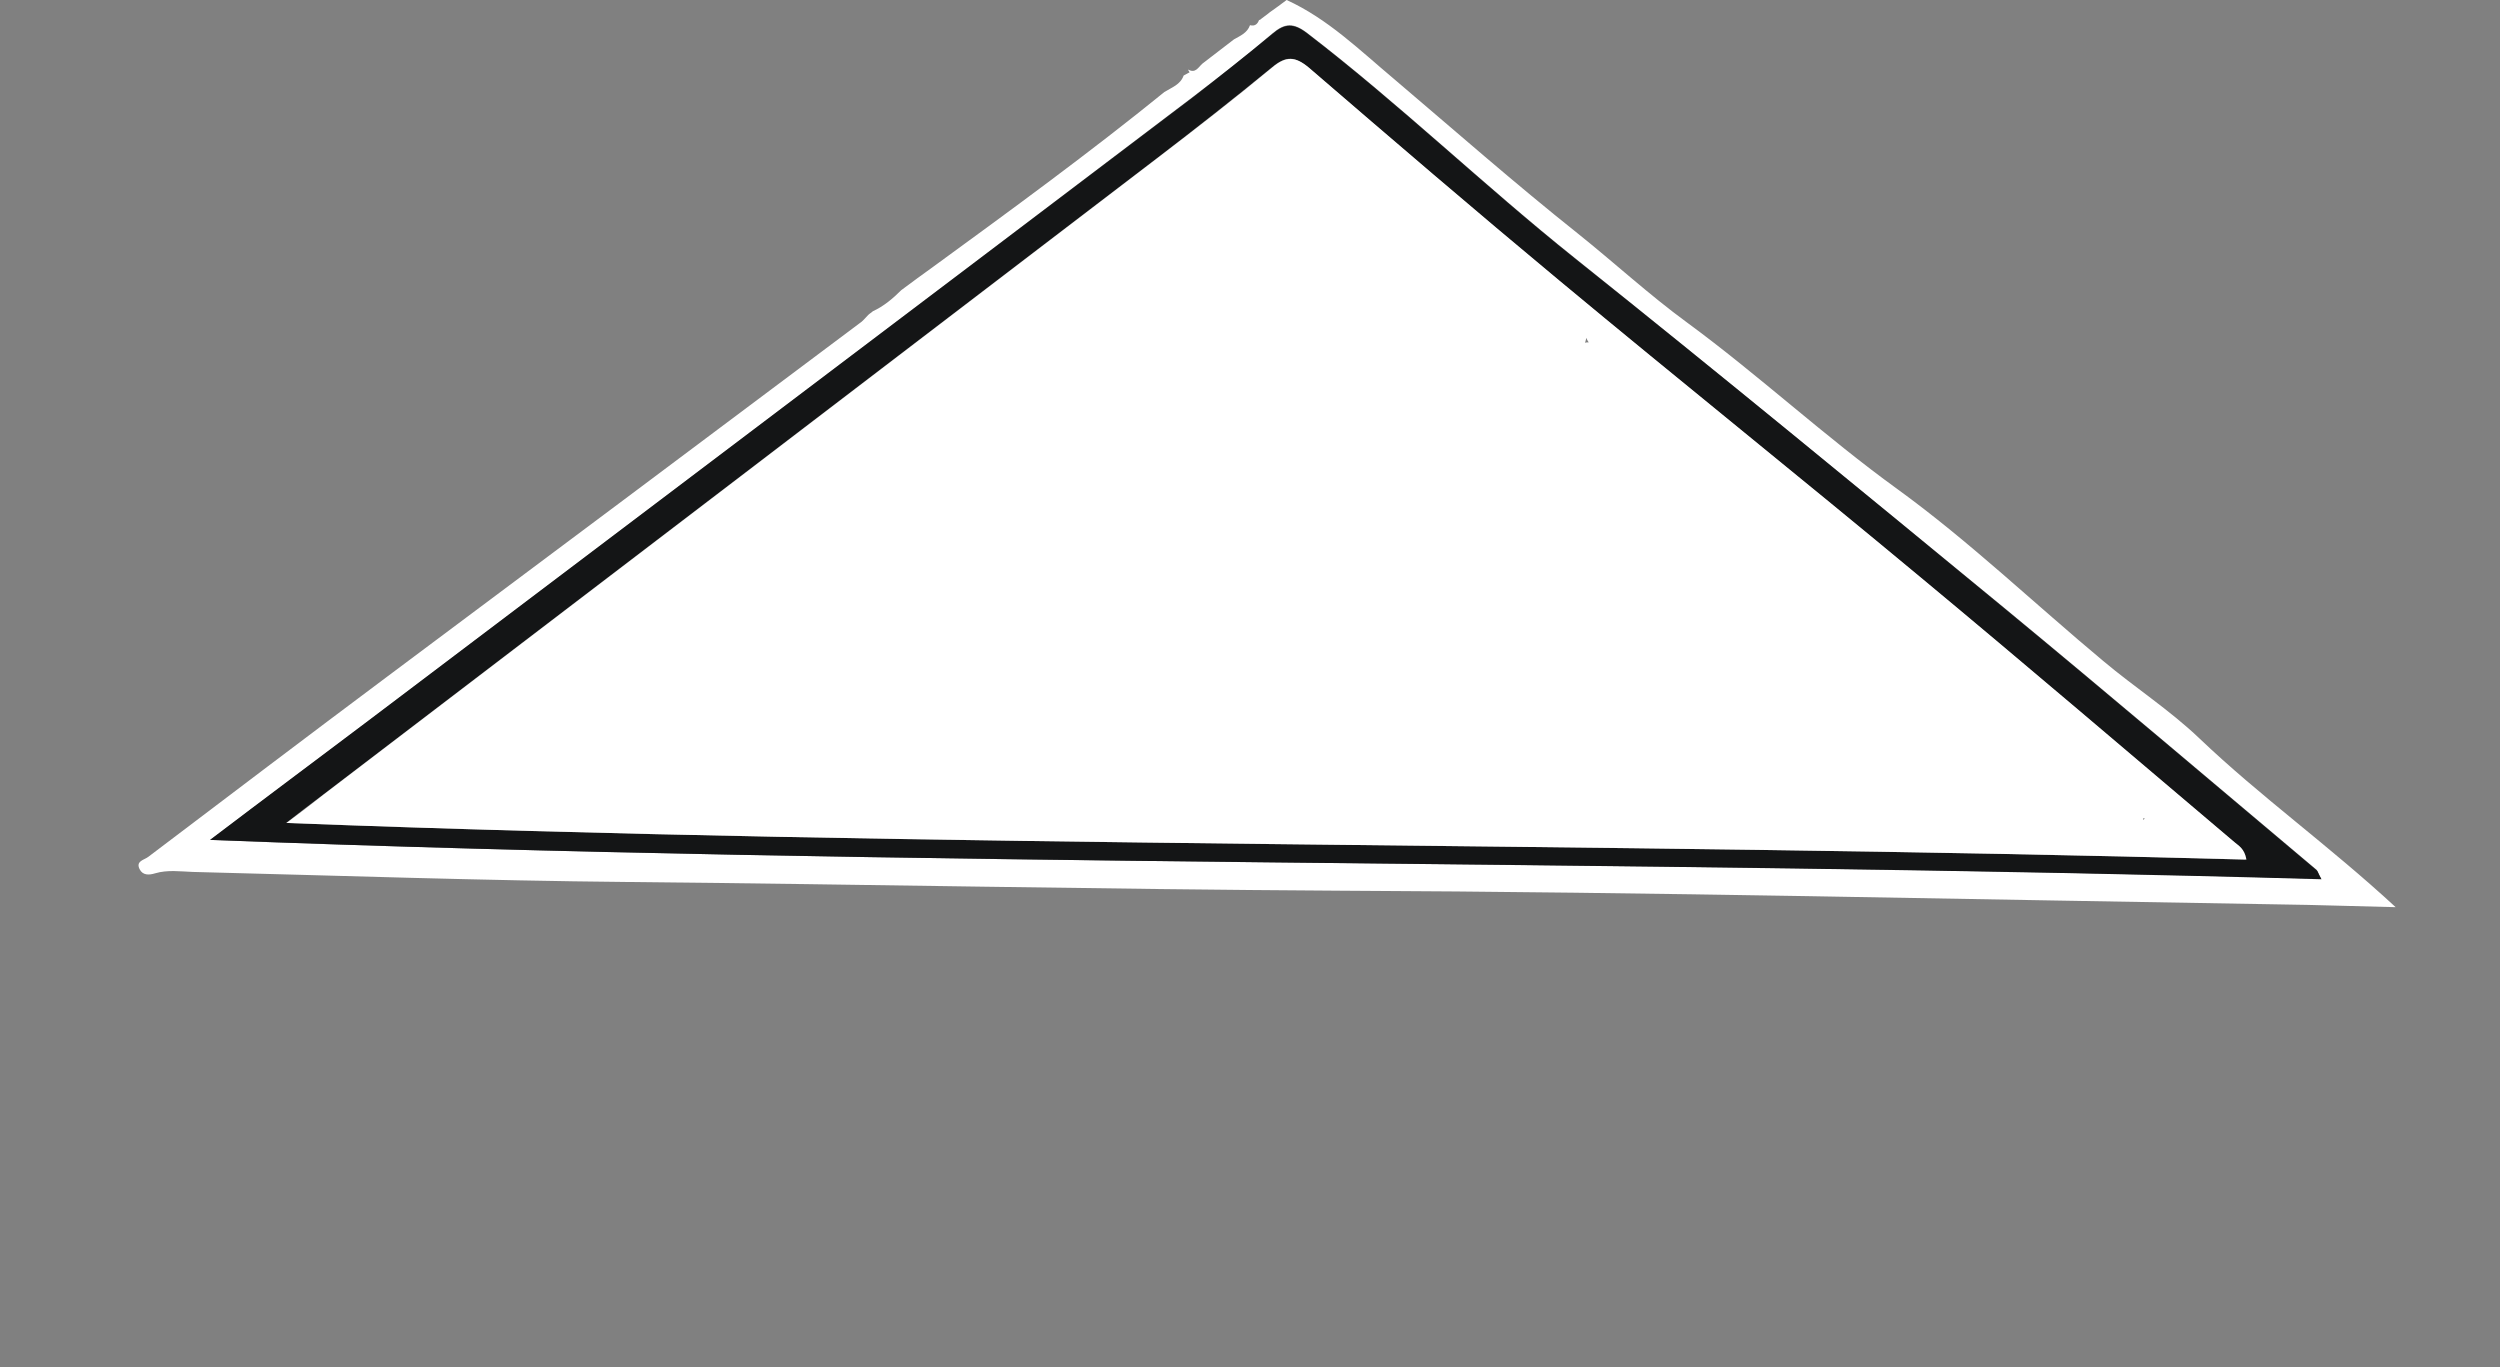
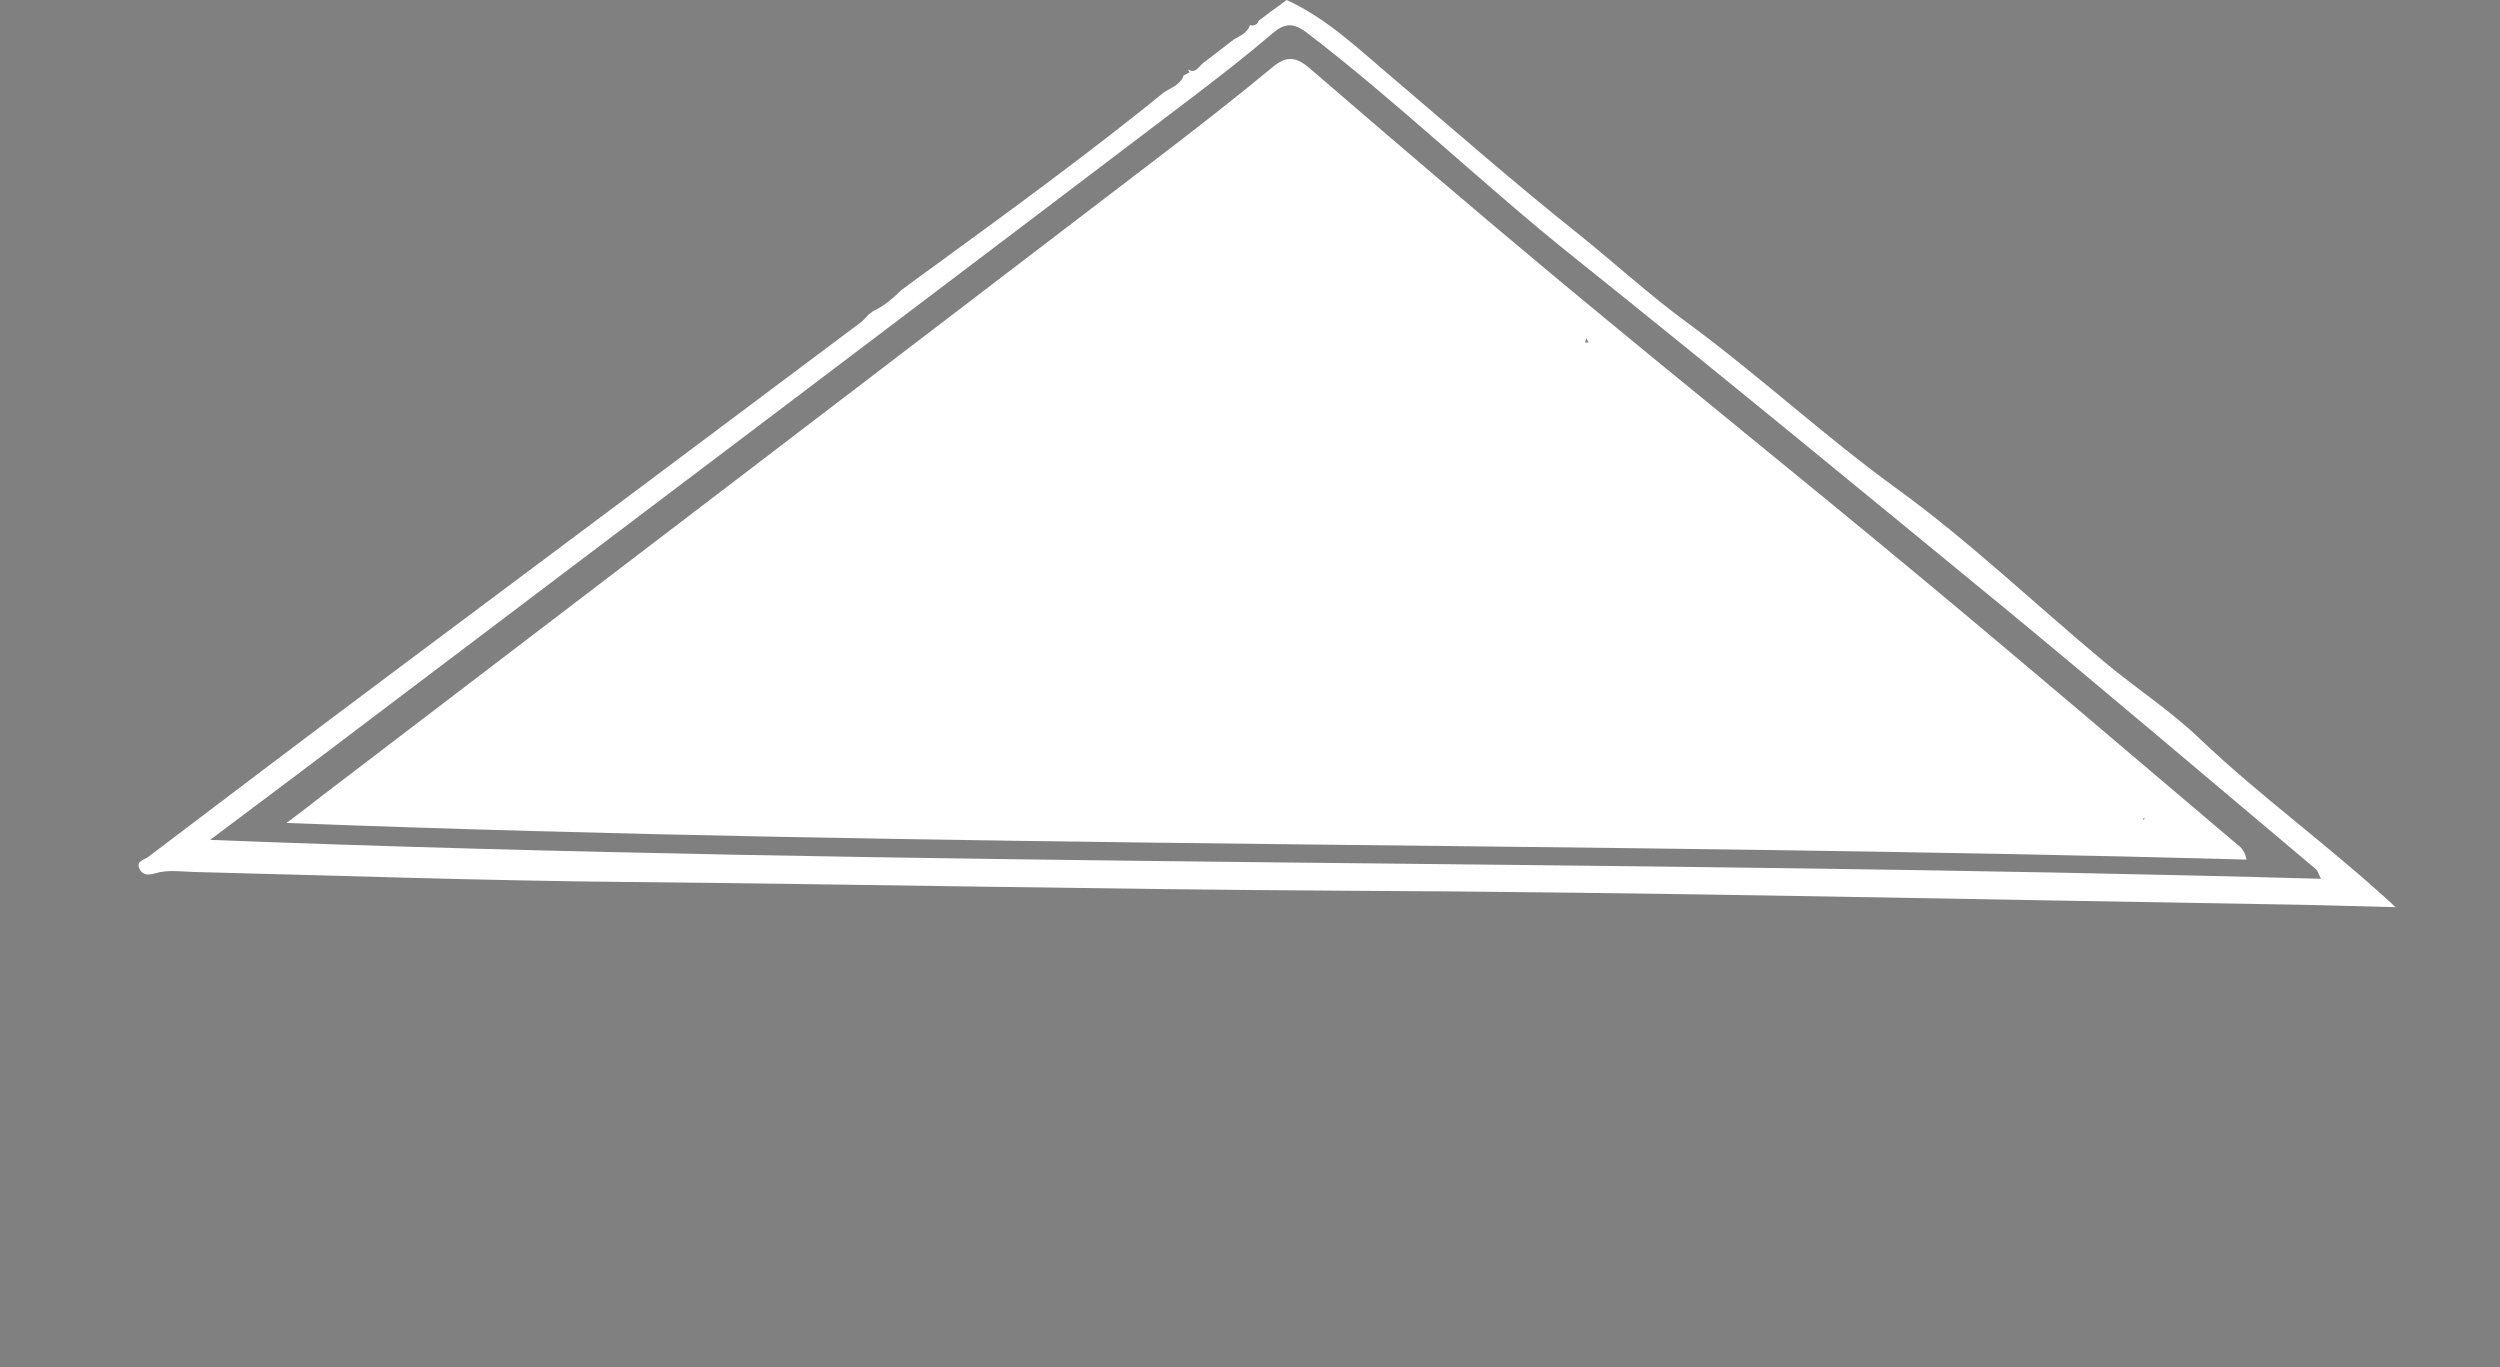
<svg xmlns="http://www.w3.org/2000/svg" id="Слой_1" x="0px" y="0px" viewBox="0 0 546.2 298.7" style="enable-background:new 0 0 546.2 298.7;" xml:space="preserve">
  <rect x="0" y="0" width="546.2" height="298.7" fill="#808080" stroke="none" />
  <style type="text/css"> .st0{fill:#FFFFFF;} .st1{fill:#141516;} </style>
  <path class="st0" d="M480.5,161.3c-6.5-6.2-14.1-11.1-21-16.9c-15-12.5-29.2-26.1-44.9-37.5c-15.9-11.5-30.3-24.9-46.1-36.5 c-8.2-6-15.8-13-23.8-19.4c-13.7-10.9-26.9-22.5-40.2-33.8C297.1,11,290.1,4.1,281.1,0c-1.2,0.9-2.4,1.8-3.7,2.7 c-0.7,0.6-1.5,1.1-2.2,1.7l-0.1-0.1c-0.3,0.9-0.9,1.5-2,1.2c-0.6,1.7-2.1,2.3-3.5,3.1c-2.3,1.8-4.6,3.5-6.9,5.3 c-0.9,0.8-1.5,2.2-3.1,1.3l0,0.1c0.1,0.2,0.2,0.3,0.3,0.5c-0.4,0.2-0.9,0.5-1.3,0.7c-0.7,2-2.6,2.6-4.2,3.6 c-16.4,13.3-33.4,25.7-50.4,38.1c-2.4,1.7-4.8,3.5-7.1,5.2c-1.8,1.8-3.8,3.5-6.2,4.6c-0.3,0.3-0.7,0.5-1,0.8c-0.7,0.7-1.2,1.4-2,1.9 c-34.4,25.8-68.8,51.5-103.2,77.2c-17.4,13-34.8,26.2-52.1,39.3c-0.9,0.7-2.8,0.9-1.9,2.7c0.7,1.4,2.1,1.3,3.4,0.9 c2.7-0.8,5.5-0.4,8.2-0.3c31.7,0.8,63.4,1.9,95.1,2.2c51.8,0.5,103.6,1.6,155.4,1.9c68.6,0.3,137.1,1.9,205.7,3 c8,0.1,15.9,0.4,25.1,0.6C508.8,184.7,493.8,174,480.5,161.3z M45.9,183.5c11.7-8.8,23.5-17.6,35.2-26.5 C141,111.7,200.9,66.5,260.7,21.1c5.9-4.5,11.7-9,17.3-13.8c2.7-2.3,4.6-2.4,7.6-0.1c20.2,15.5,38.5,33.2,58.4,49.1 c31.5,25.2,62.7,50.9,93.9,76.5c22.9,18.9,45.5,38.1,68.2,57.2c0.2,0.2,0.3,0.6,1,2C353.1,187.7,199.6,189.5,45.9,183.5z" />
-   <path class="st1" d="M506.1,190.1c-22.7-19.1-45.3-38.3-68.2-57.2c-31.2-25.7-62.3-51.3-93.9-76.5c-19.9-15.9-38.2-33.6-58.4-49.1 c-3-2.3-4.9-2.2-7.6,0.1c-5.7,4.7-11.5,9.3-17.3,13.8C200.9,66.5,141,111.7,81.1,157c-11.7,8.8-23.5,17.6-35.2,26.5 c153.7,6,307.2,4.2,461.3,8.6C506.4,190.7,506.4,190.3,506.1,190.1z M62.5,179.8c2.7-2.1,5.4-4.2,8.1-6.2 c60.7-46.3,121.4-92.6,182.1-139c8.5-6.5,16.9-13.1,25.2-19.9c3-2.5,5-2.5,8,0.1c18.2,15.6,36.3,31.3,54.7,46.5 c26.2,21.8,52.8,43.1,79,64.9c23,19.1,45.6,38.5,68.5,57.8c1,0.8,2.2,1.4,2.5,3.8C348.1,183.9,205.6,185.3,62.5,179.8z" />
  <path class="st0" d="M488.2,184c-22.8-19.3-45.5-38.7-68.5-57.8c-26.2-21.8-52.8-43.1-79-64.9c-18.4-15.3-36.6-30.9-54.7-46.5 c-3-2.5-5-2.6-8-0.1c-8.2,6.8-16.7,13.4-25.2,19.9c-60.7,46.4-121.4,92.7-182.1,139c-2.7,2.1-5.4,4.2-8.1,6.2 c143.1,5.5,285.6,4.1,428.2,8C490.4,185.4,489.1,184.8,488.2,184z M347.1,74.8c-0.3,0-0.6,0-0.8,0.1c0.1-0.4,0.2-0.7,0.3-1.1 C346.7,74.2,346.9,74.5,347.1,74.8z M468.2,179.1l0-0.3c0.1,0,0.2,0,0.4,0C468.5,179,468.4,179,468.2,179.1z" />
</svg>